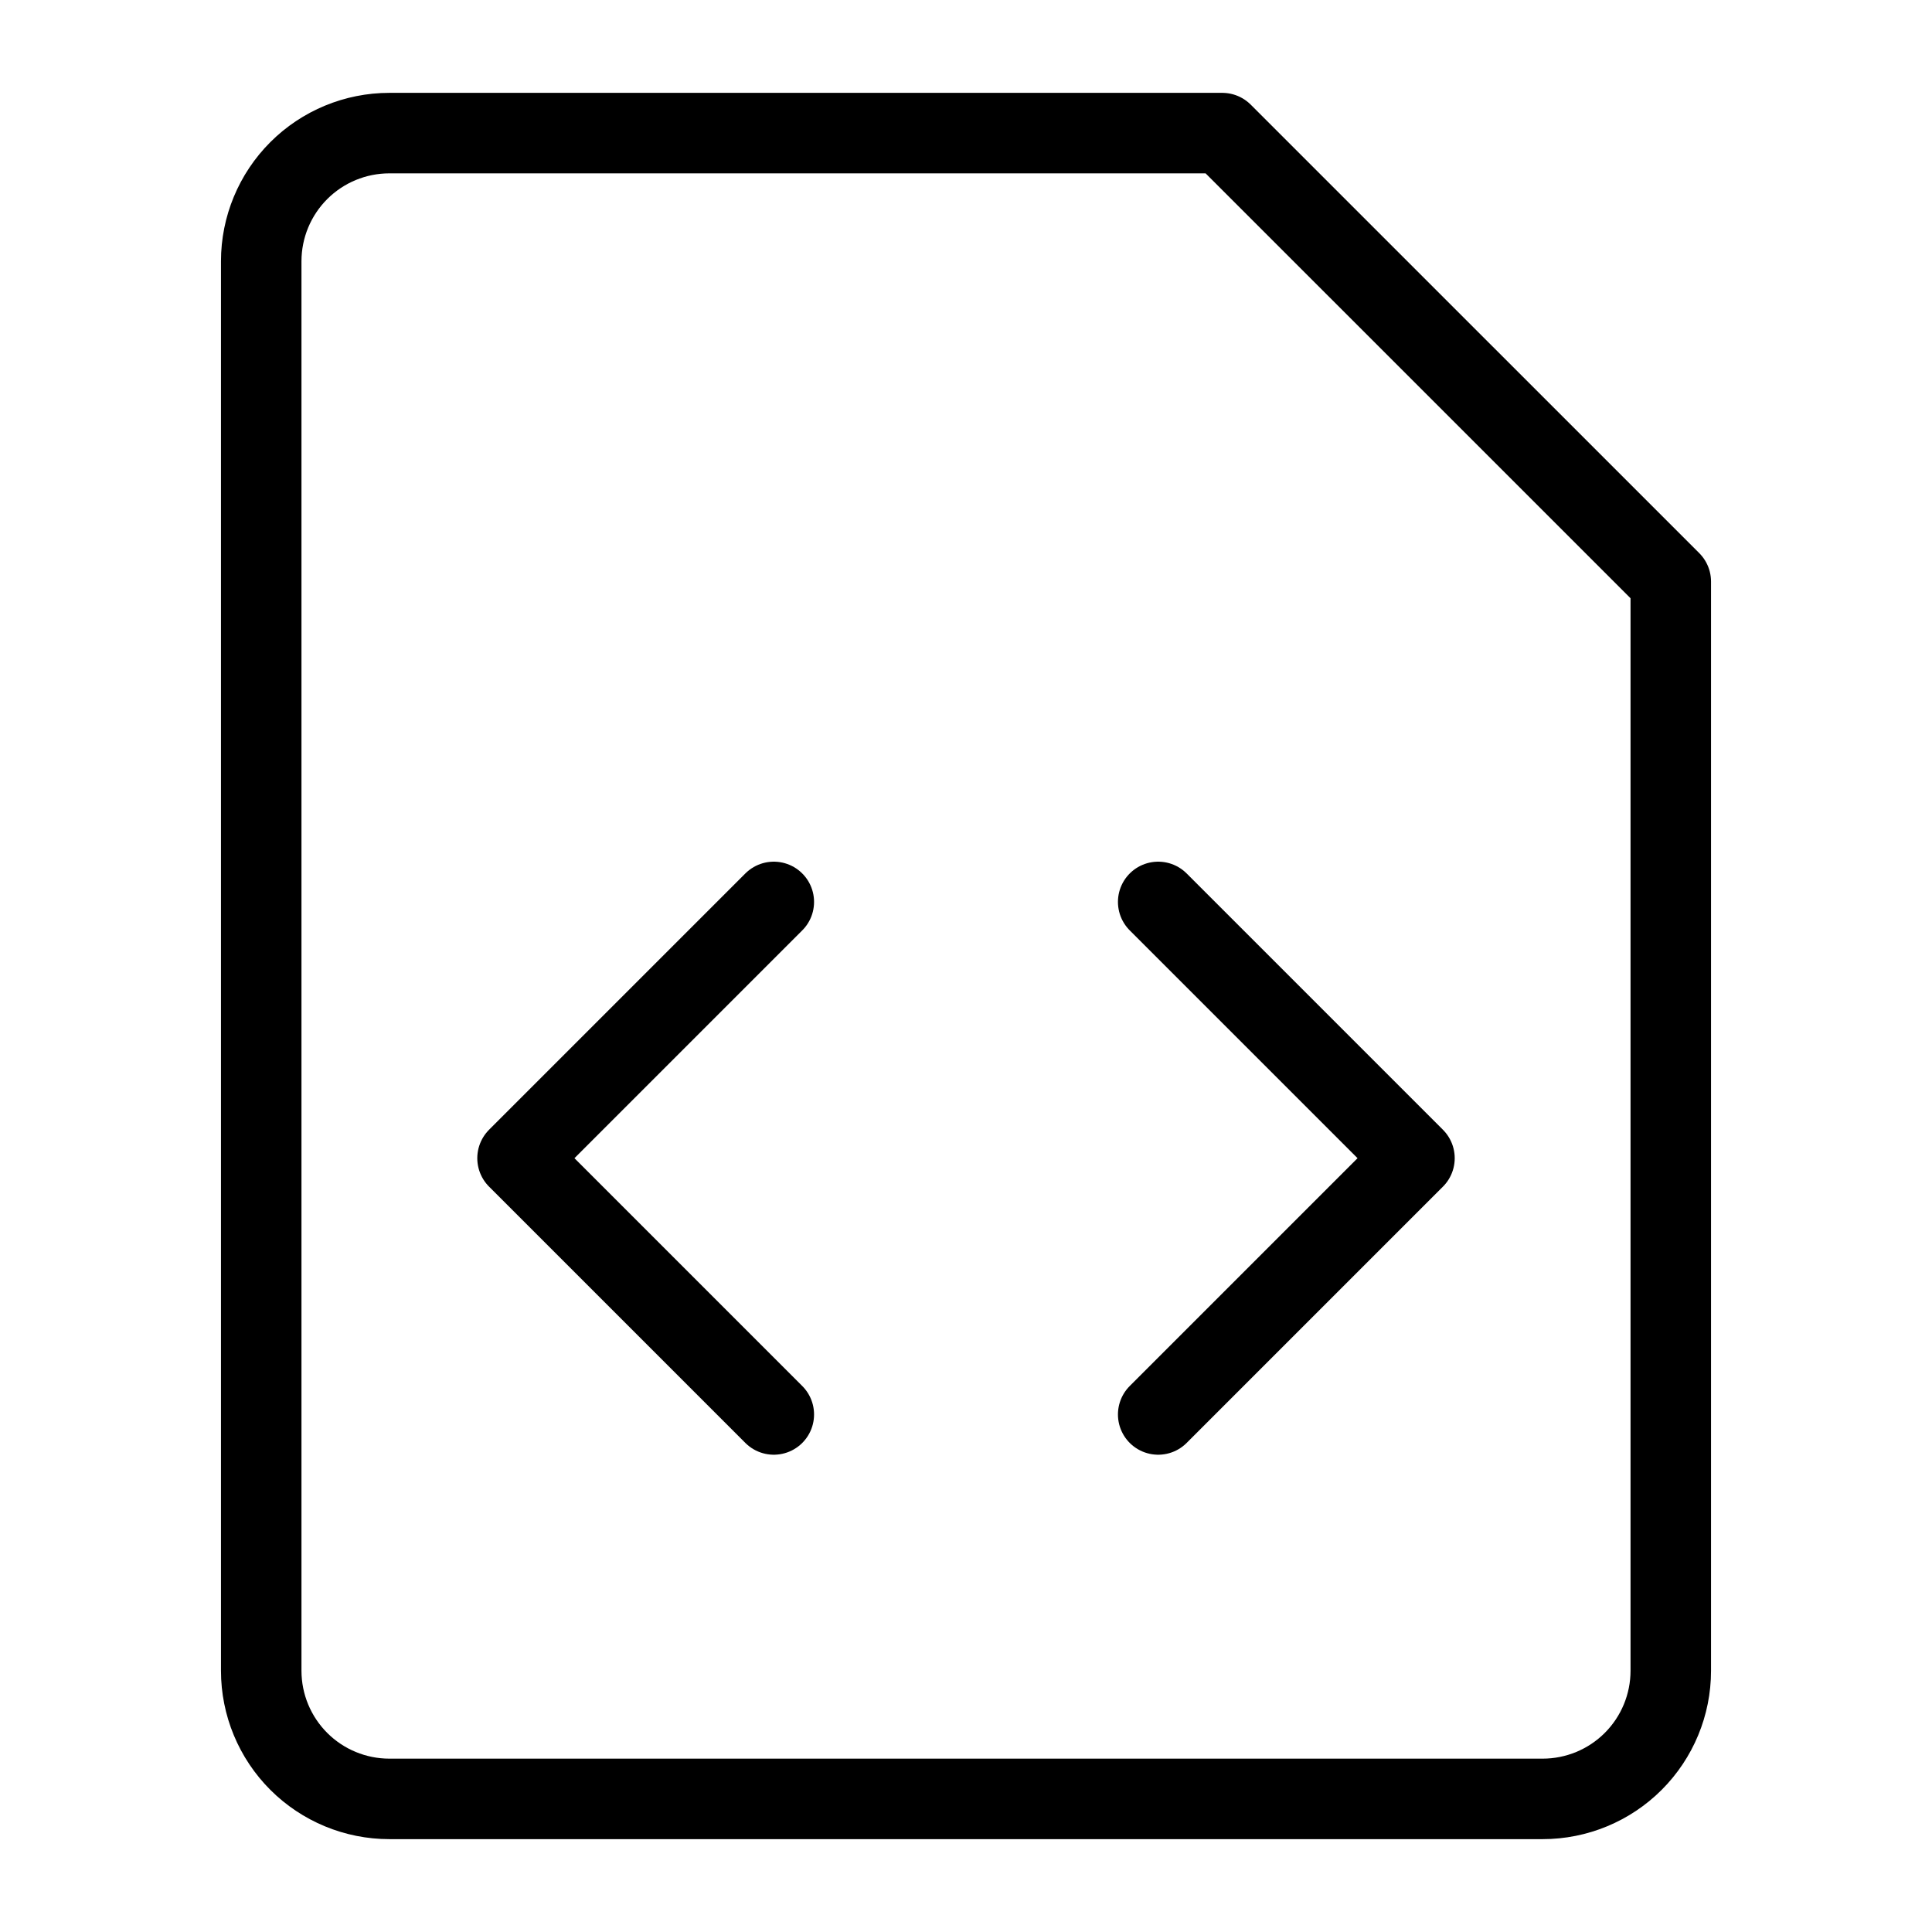
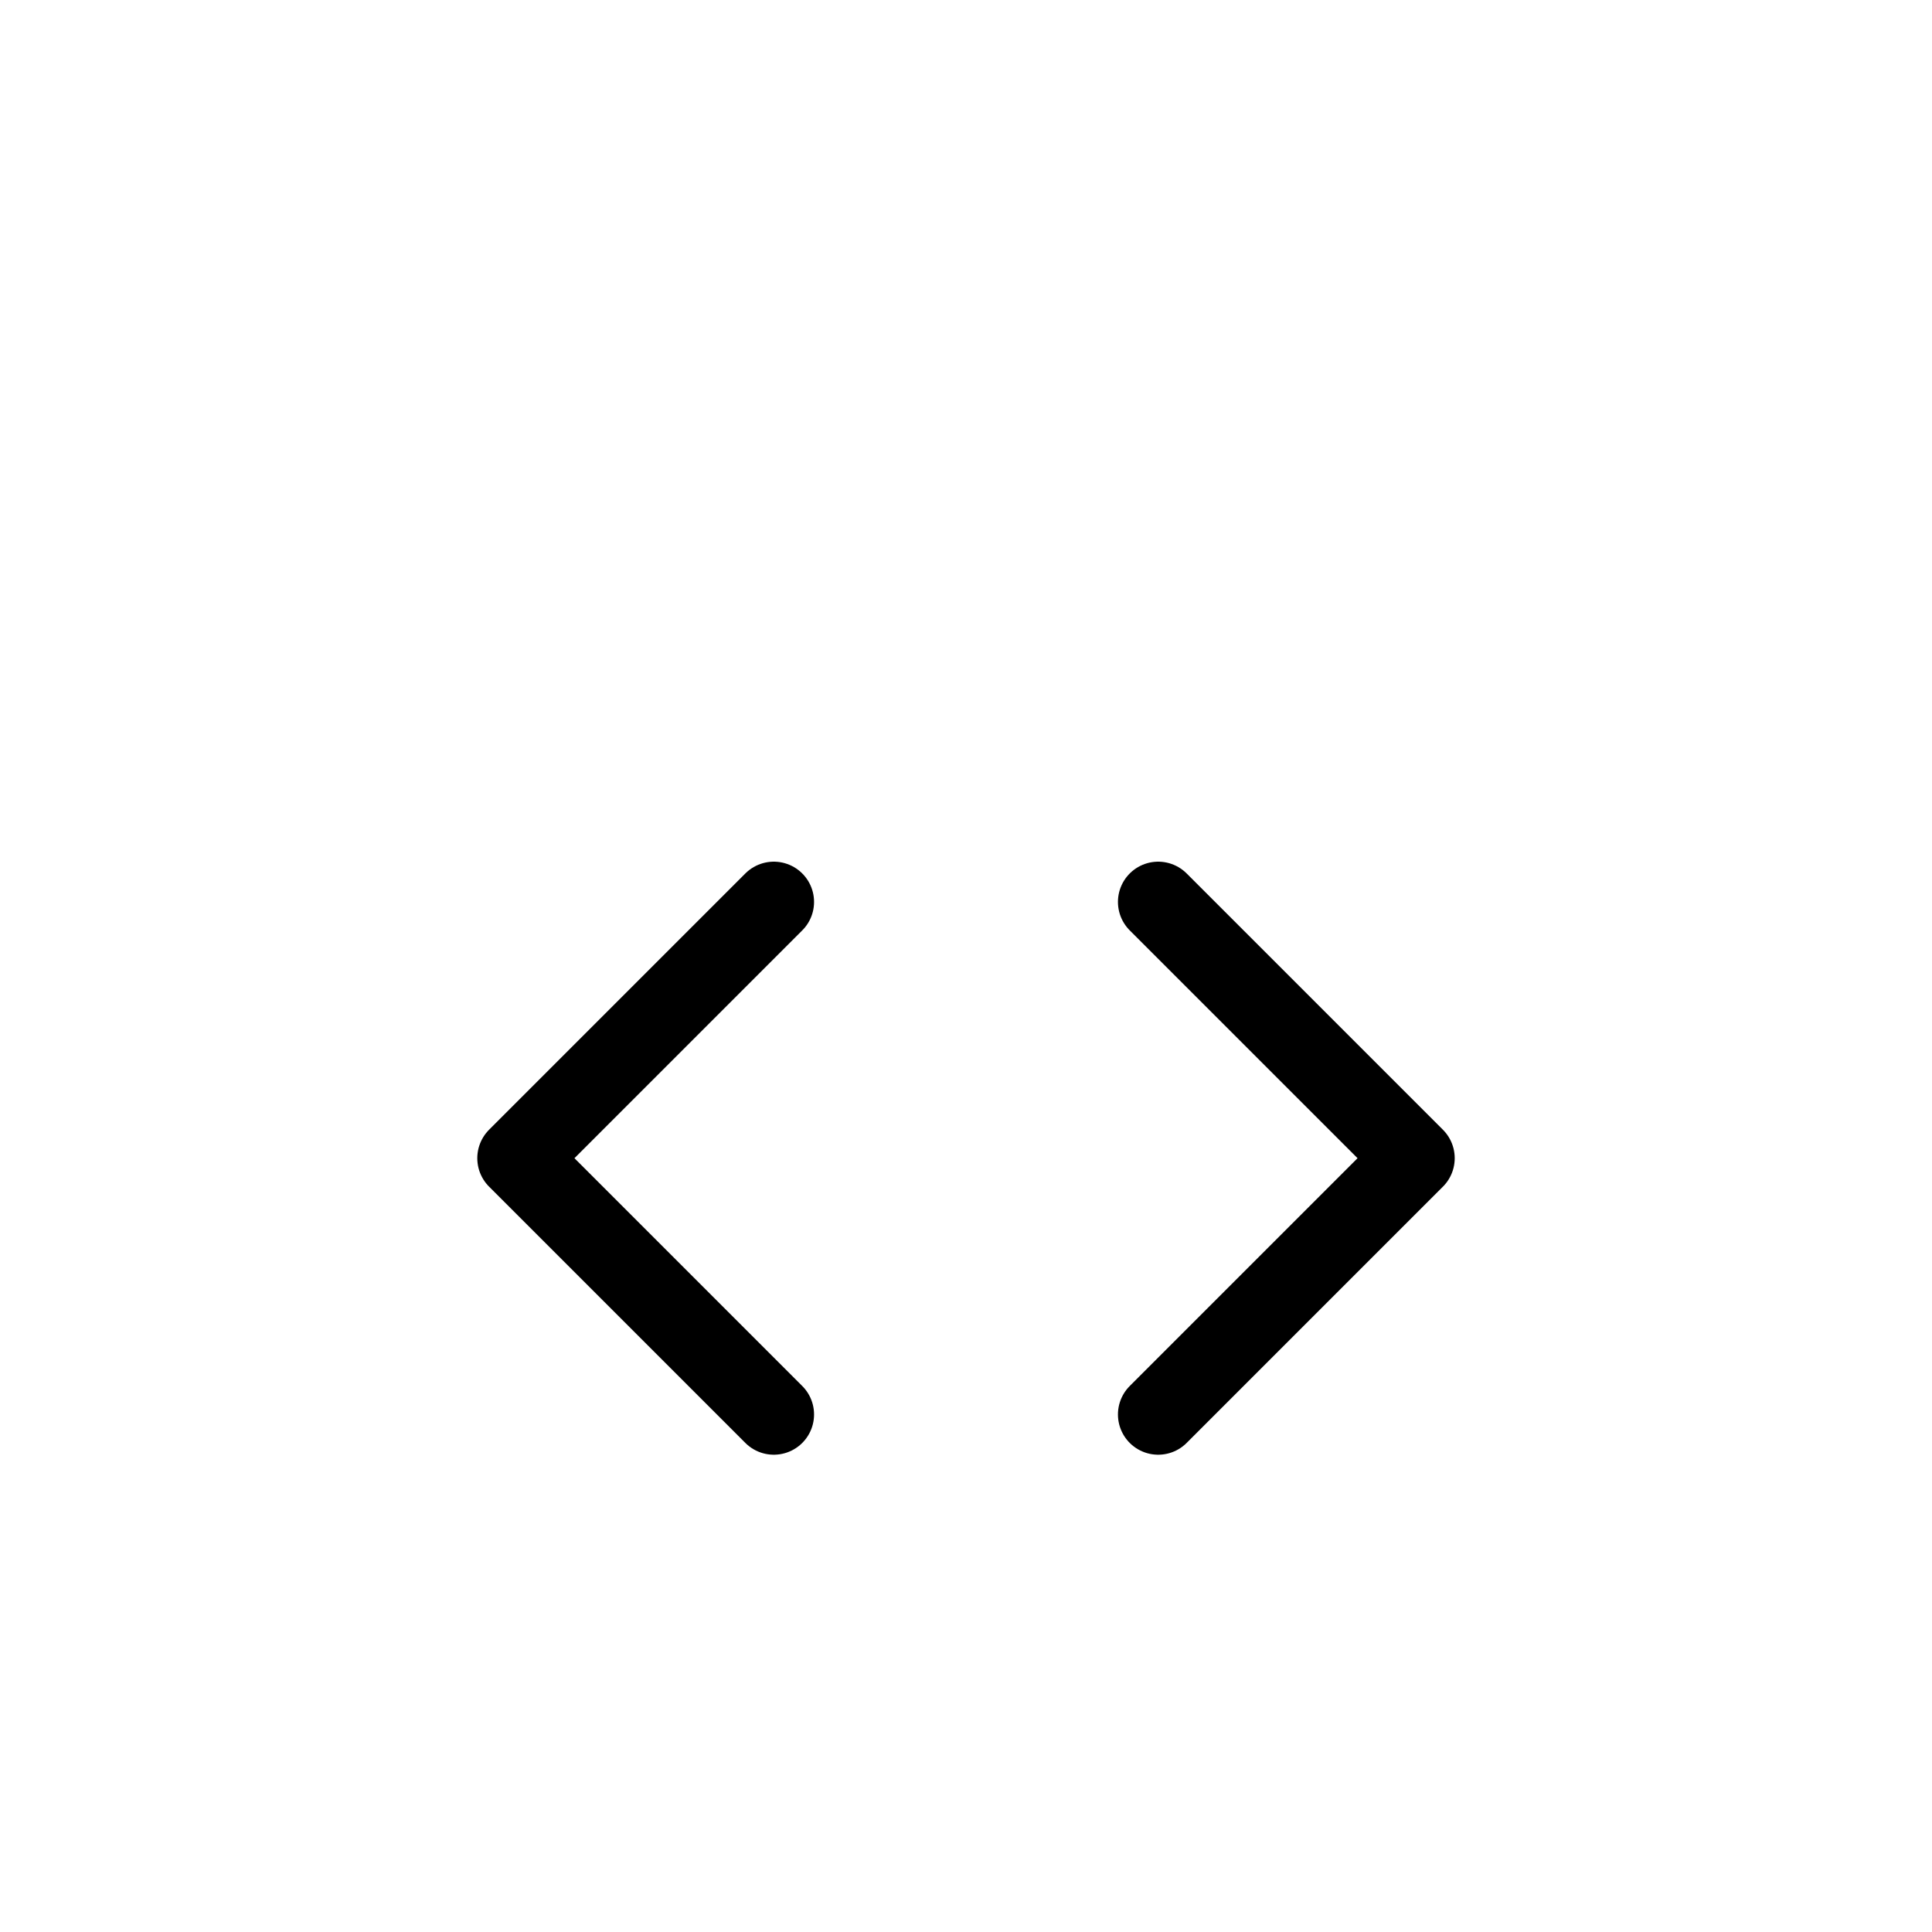
<svg xmlns="http://www.w3.org/2000/svg" width="48" height="48" viewBox="0 0 48 48" fill="none">
-   <path d="M41.51 41.51C41.51 42.354 41.174 43.164 40.577 43.761C39.98 44.358 39.17 44.693 38.326 44.693H9.674C8.83 44.693 8.02 44.358 7.423 43.761C6.826 43.164 6.49 42.354 6.49 41.51V6.49C6.49 5.646 6.826 4.836 7.423 4.239C8.02 3.642 8.83 3.307 9.674 3.307H30.367L41.51 14.449V41.51Z" stroke="black" stroke-width="2" stroke-linecap="round" stroke-linejoin="round" />
  <path d="M19.225 35.142L12.858 28.775L19.225 22.408" stroke="black" stroke-width="2" stroke-linecap="round" stroke-linejoin="round" />
  <path d="M28.775 35.142L35.142 28.775L28.775 22.408" stroke="black" stroke-width="2" stroke-linecap="round" stroke-linejoin="round" />
</svg>